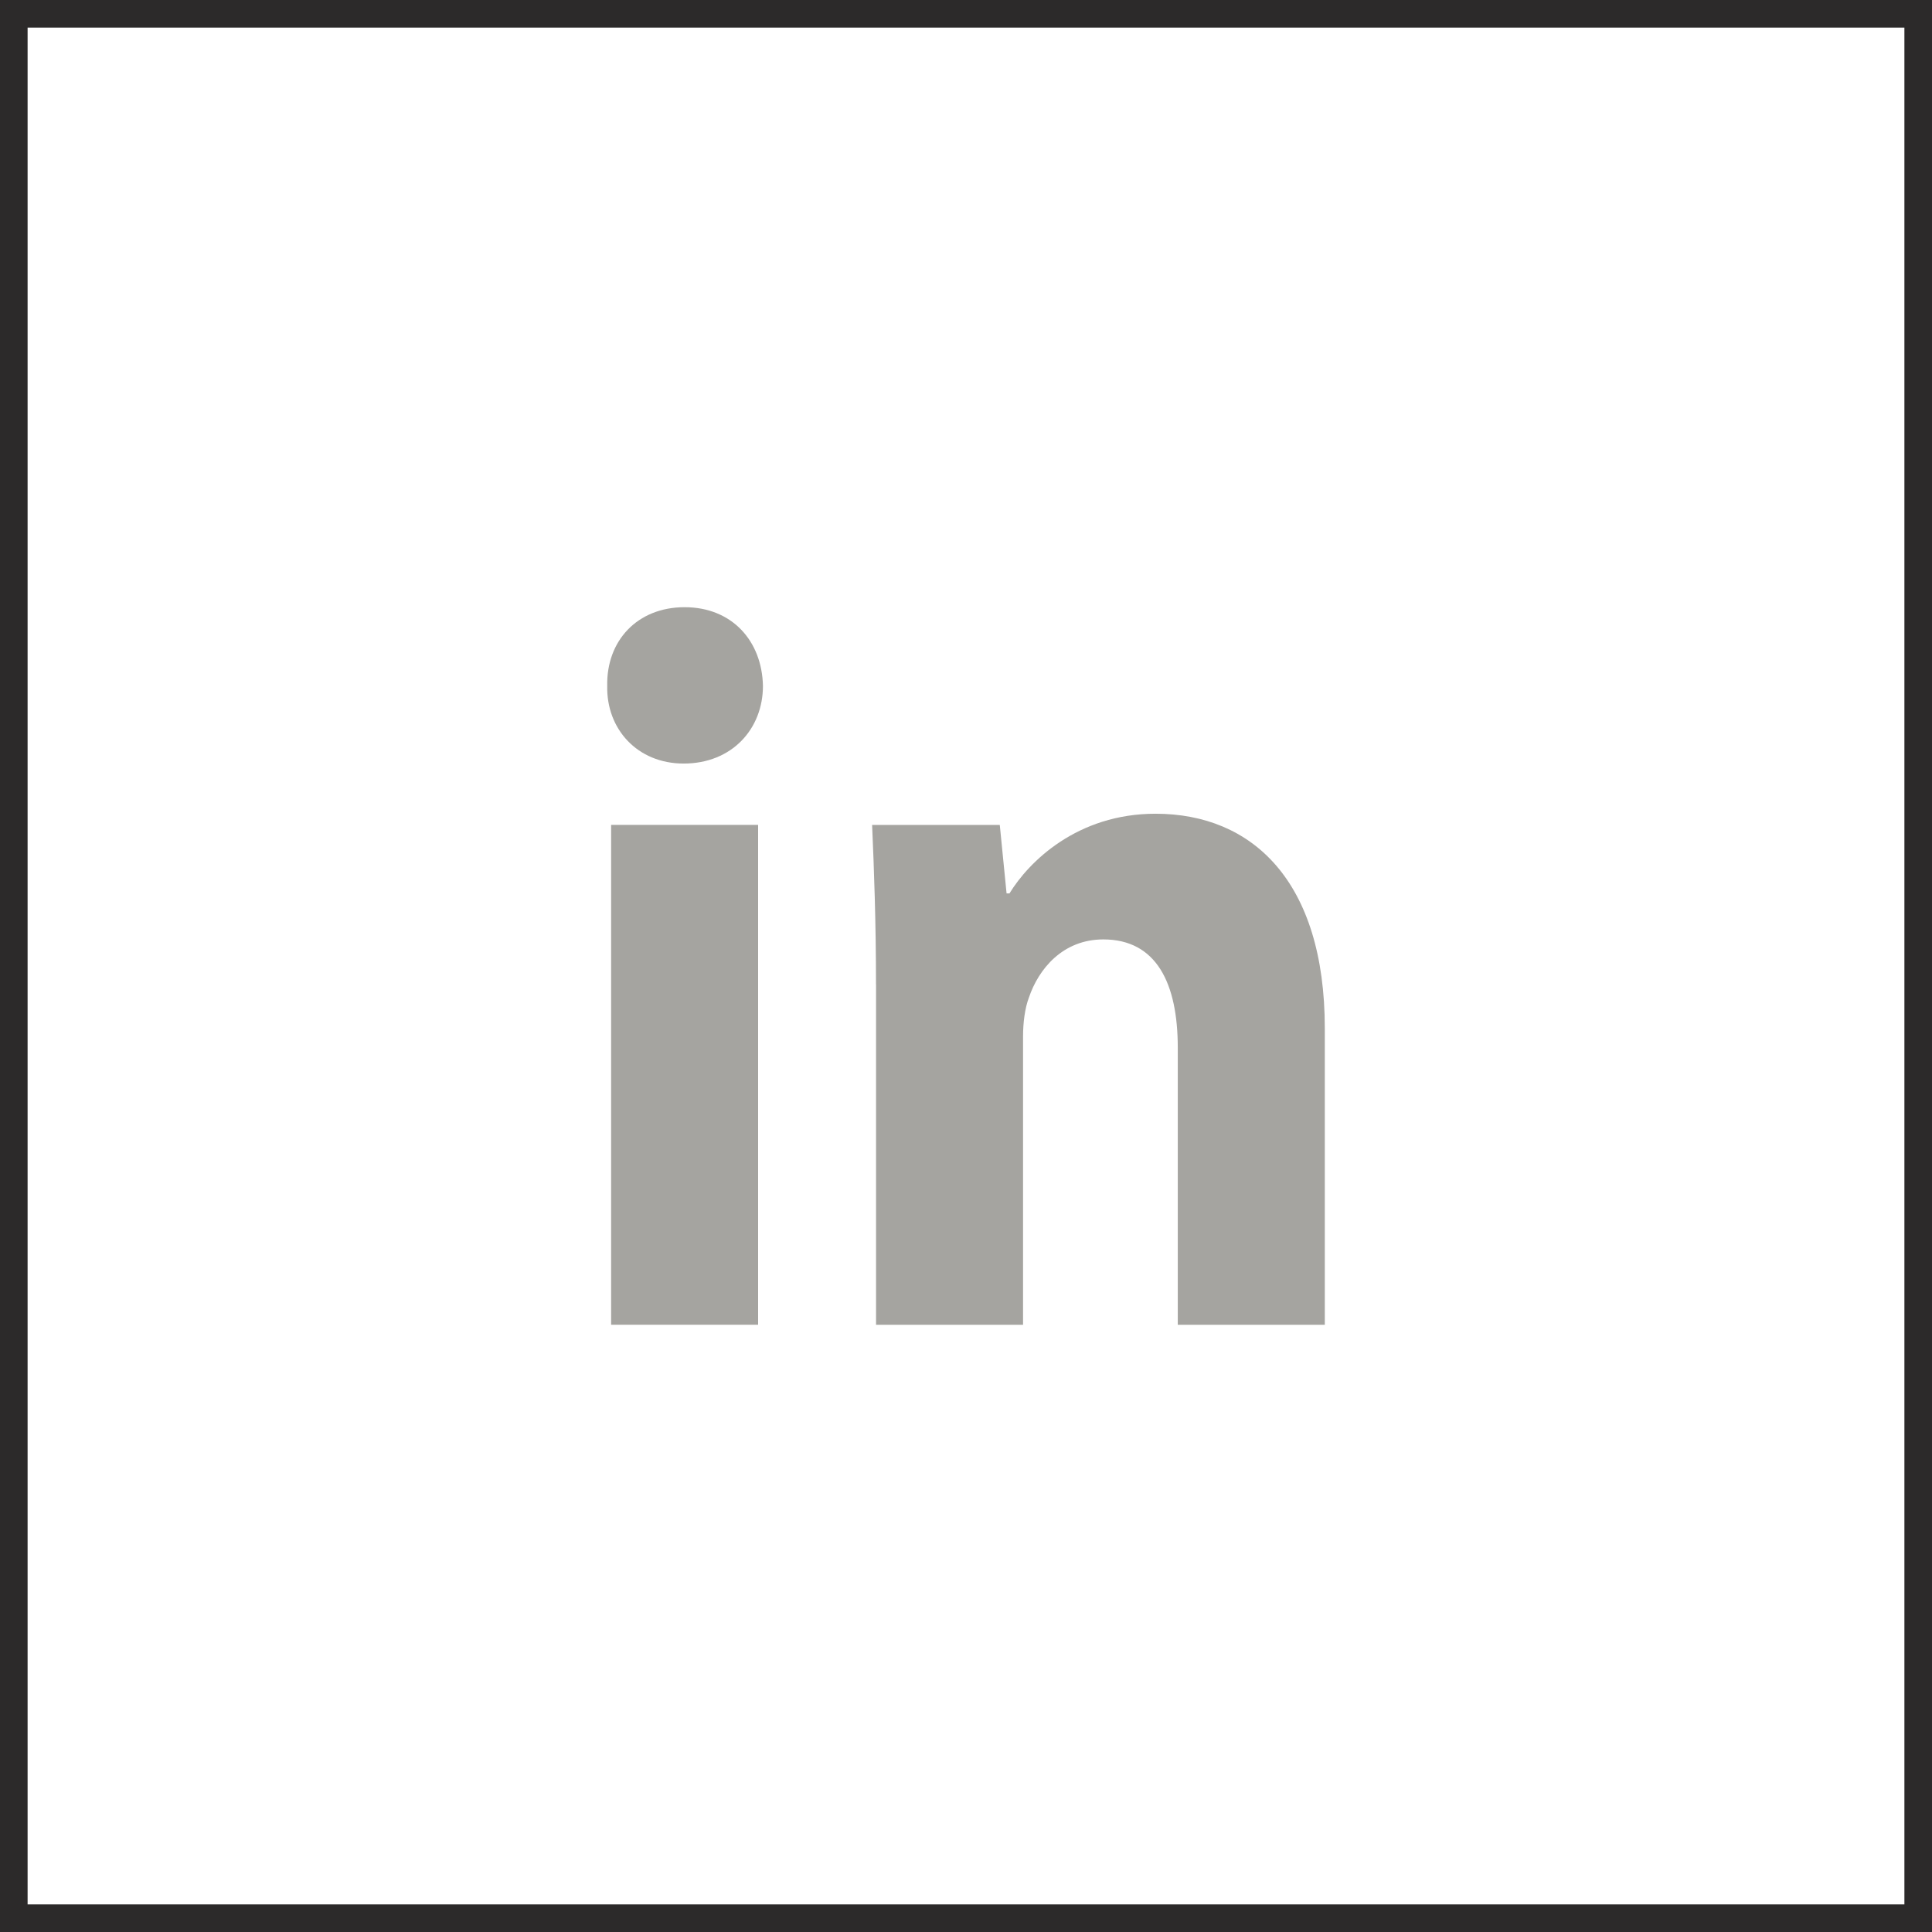
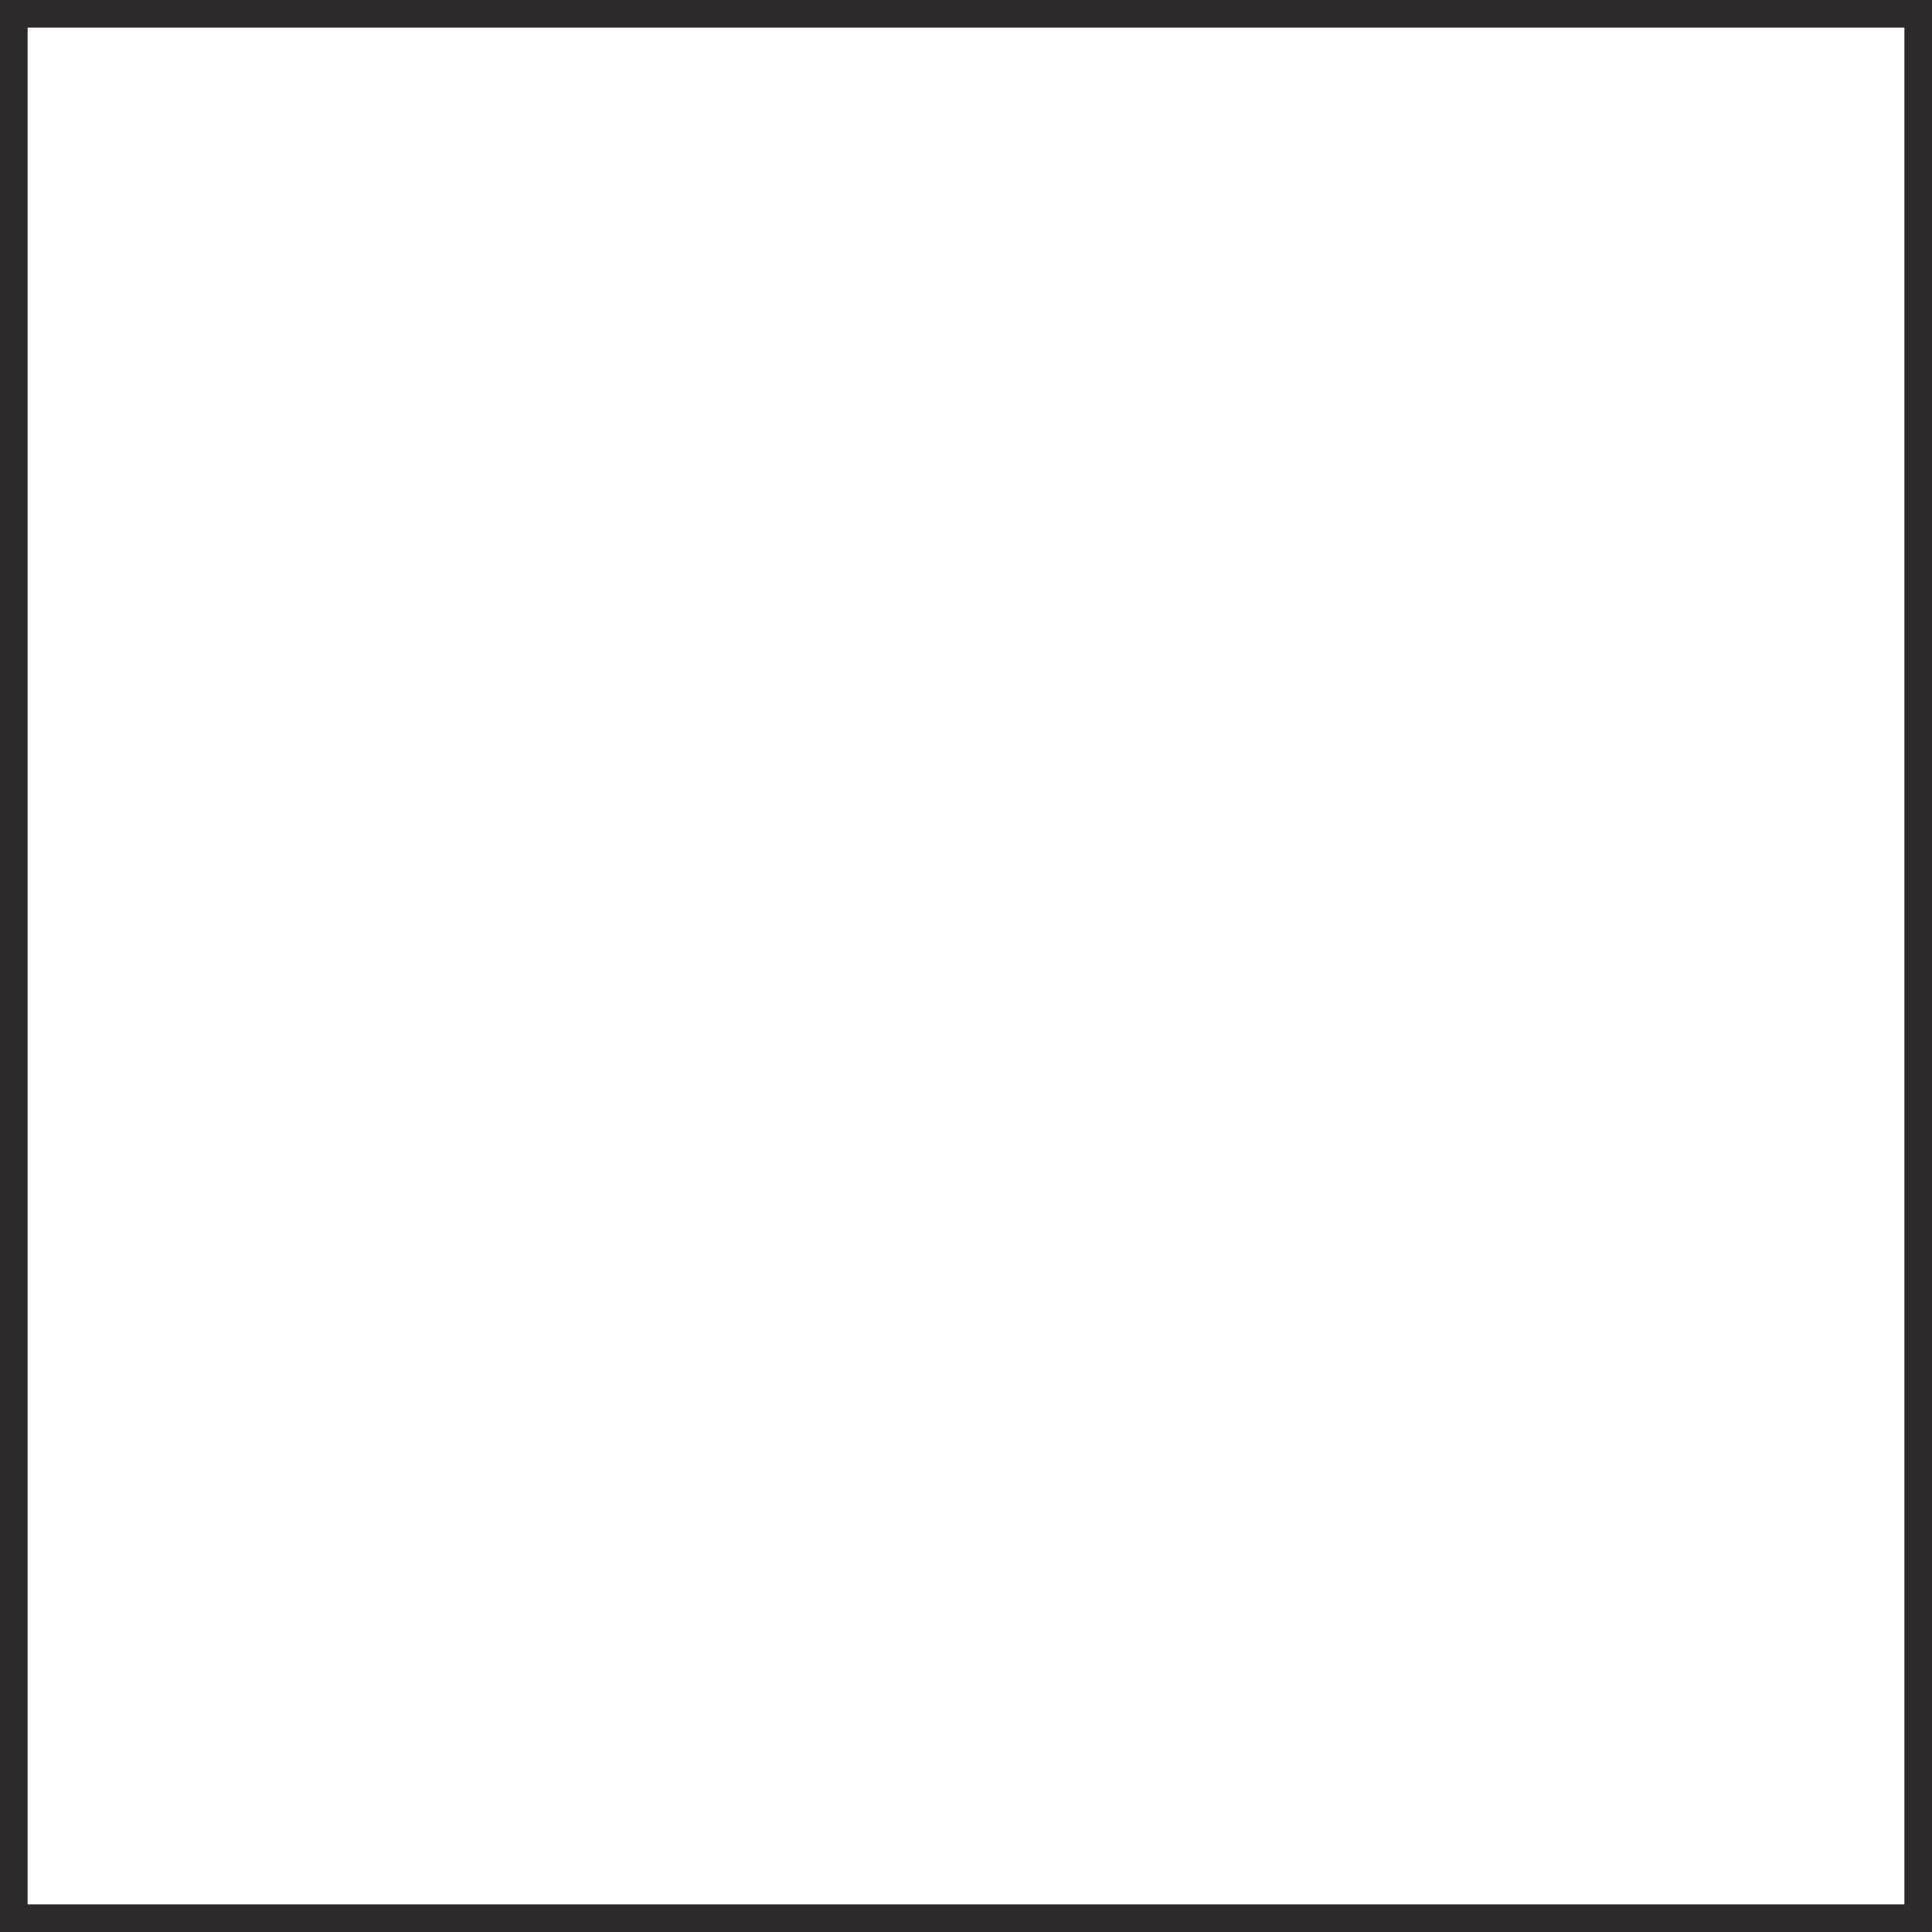
<svg xmlns="http://www.w3.org/2000/svg" width="70" height="70" viewBox="0 0 70 70" fill="none">
  <rect x="0.5" y="0.5" width="69" height="69" stroke="#2C2A2A" />
-   <path fill-rule="evenodd" clip-rule="evenodd" d="M27.643 24.852C27.643 26.407 26.522 27.665 24.77 27.665C23.087 27.665 21.966 26.407 22.001 24.852C21.966 23.222 23.086 22 24.804 22C26.522 22 27.609 23.222 27.643 24.852ZM22.142 47.998V29.887H27.468V47.997L22.142 47.998Z" fill="#A5A4A0" />
-   <path fill-rule="evenodd" clip-rule="evenodd" d="M31.739 35.667C31.739 33.408 31.668 31.482 31.598 29.889H36.224L36.47 32.37H36.575C37.276 31.222 39.029 29.483 41.867 29.483C45.371 29.483 48 31.927 48 37.258V48H42.673V37.963C42.673 35.629 41.903 34.037 39.975 34.037C38.503 34.037 37.627 35.111 37.278 36.148C37.137 36.519 37.067 37.036 37.067 37.556V48H31.741V35.667H31.739Z" fill="#A5A4A0" />
</svg>